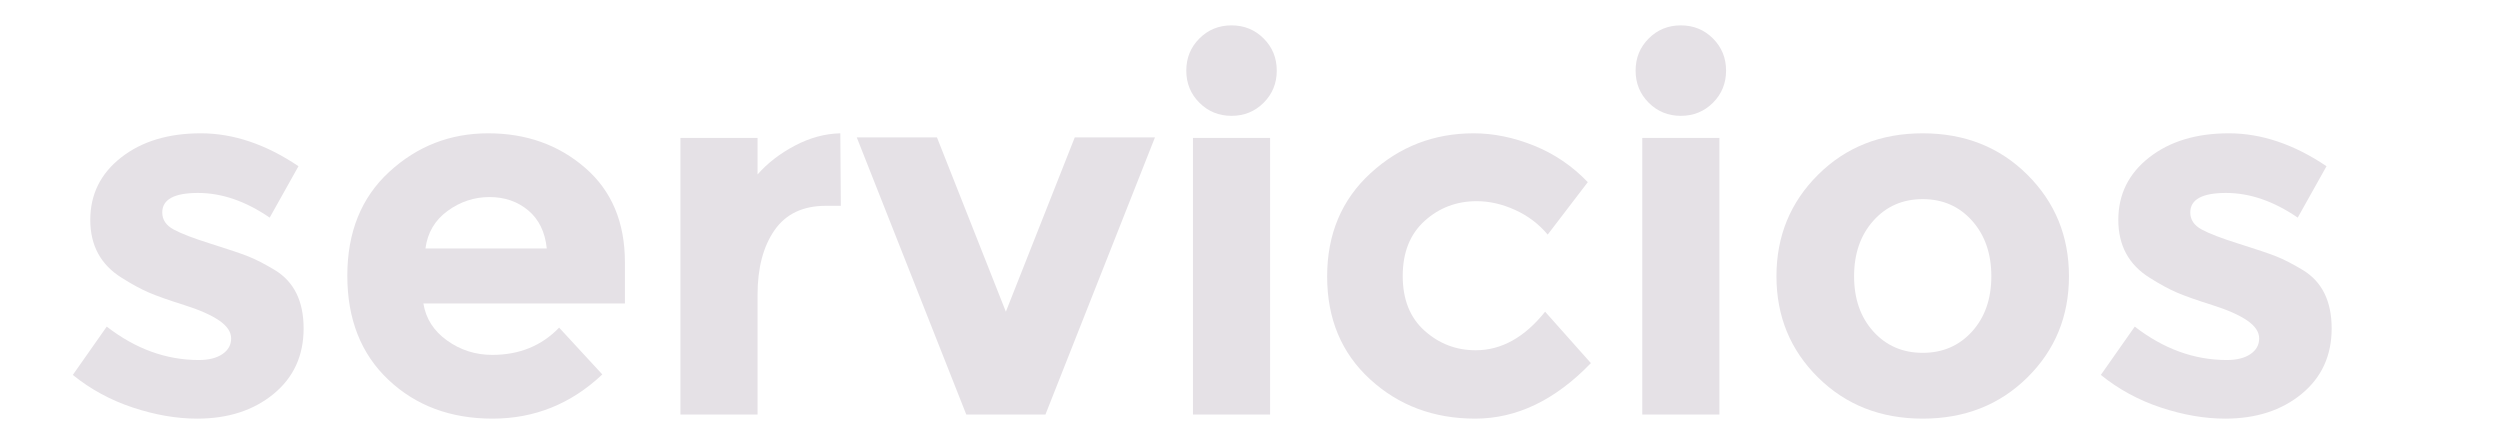
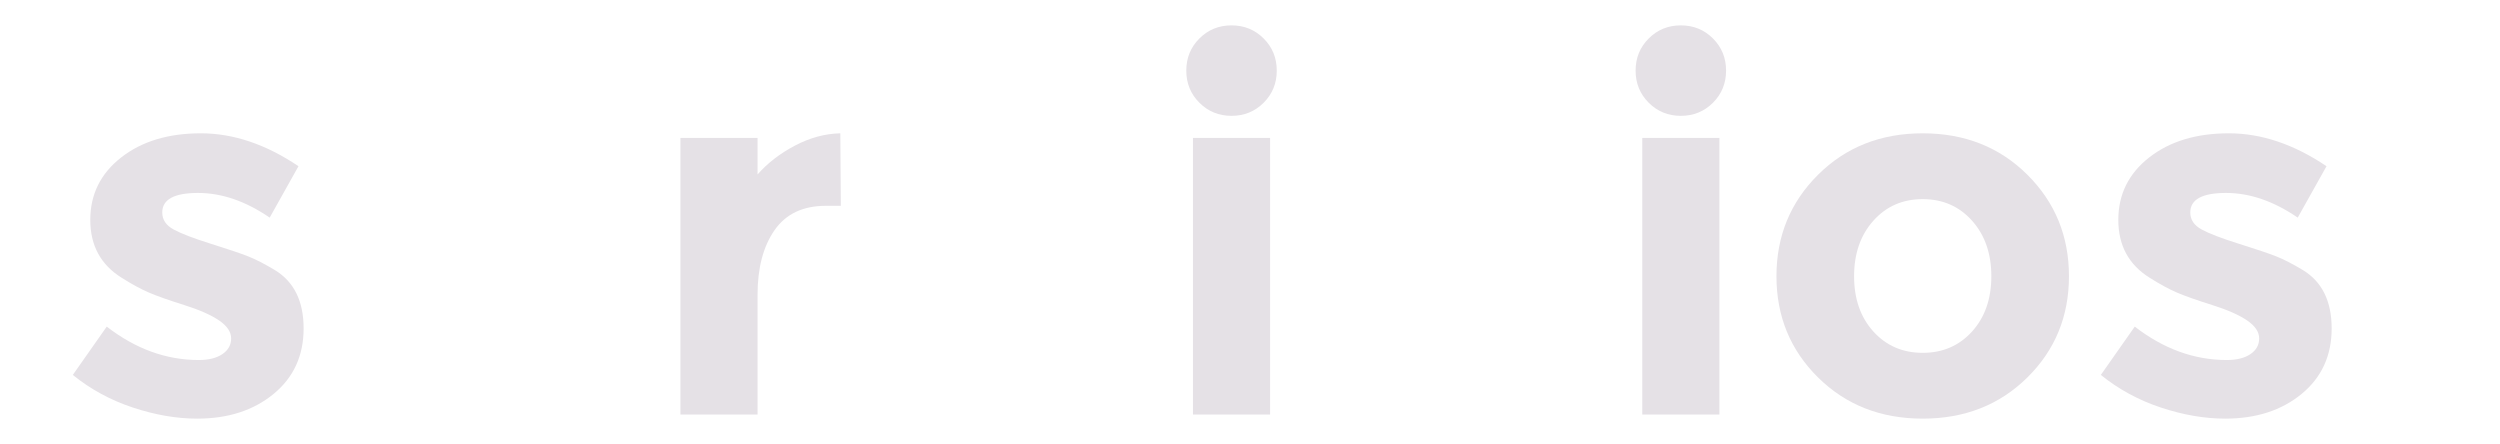
<svg xmlns="http://www.w3.org/2000/svg" xml:space="preserve" width="1098px" height="195px" version="1.1" style="shape-rendering:geometricPrecision; text-rendering:geometricPrecision; image-rendering:optimizeQuality; fill-rule:evenodd; clip-rule:evenodd" viewBox="0 0 150921 26863">
  <defs>
    <style type="text/css">
   
    .fil1 {fill:none}
    .fil0 {fill:#E5E1E6;fill-rule:nonzero}
   
  </style>
  </defs>
  <g id="Capa_x0020_1">
    <path class="fil0" d="M18201 19870c0,1649 -606,2970 -1819,3966 -1213,995 -2753,1493 -4619,1493 -1244,0 -2540,-223 -3888,-669 -1348,-446 -2561,-1104 -3639,-1975l2053 -2924c1741,1348 3597,2022 5567,2022 602,0 1079,-119 1431,-358 352,-238 529,-554 529,-948 0,-394 -244,-757 -731,-1089 -487,-332 -1193,-643 -2115,-933 -923,-290 -1628,-539 -2115,-747 -487,-207 -1042,-508 -1664,-902 -1265,-788 -1898,-1954 -1898,-3499 0,-1545 622,-2804 1867,-3779 1244,-974 2851,-1462 4821,-1462 1969,0 3939,664 5909,1991l-1742 3110c-1451,-995 -2897,-1493 -4338,-1493 -1442,0 -2162,394 -2162,1182 0,436 228,778 684,1027 456,249 1213,539 2271,871 1057,331 1809,585 2255,762 445,176 979,451 1602,824 1161,705 1741,1882 1741,3530z" />
-     <path id="_1" class="fil0" d="M36272 22654c-1887,1783 -4100,2675 -6640,2675 -2540,0 -4640,-783 -6299,-2348 -1659,-1566 -2488,-3666 -2488,-6299 0,-2633 845,-4728 2535,-6283 1690,-1555 3686,-2333 5987,-2333 2302,0 4256,695 5863,2084 1608,1390 2411,3297 2411,5723l0 2489 -12193 0c146,912 623,1659 1431,2239 809,581 1721,871 2737,871 1638,0 2986,-550 4044,-1649l2612 2831zm-3359 -7621c-103,-995 -477,-1762 -1120,-2301 -642,-539 -1425,-809 -2348,-809 -923,0 -1768,280 -2535,840 -767,560 -1213,1317 -1337,2270l7340 0z" />
    <path id="_2" class="fil0" d="M49802 12452c-1389,0 -2426,492 -3110,1477 -684,985 -1026,2287 -1026,3904l0 7247 -4666 0 0 -16734 4666 0 0 2209c601,-685 1353,-1265 2255,-1742 902,-477 1819,-726 2752,-747l31 4386 -902 0z" />
-     <polygon id="_3" class="fil0" points="58294,25080 51669,8315 56521,8315 60689,18859 64857,8315 69709,8315 63084,25080 " />
    <path id="_4" class="fil0" d="M76676 25080l-4666 0 0 -16734 4666 0 0 16734zm-4277 -18864c-529,-529 -793,-1177 -793,-1944 0,-767 264,-1416 793,-1944 529,-529 1177,-793 1944,-793 767,0 1415,264 1944,793 529,528 793,1177 793,1944 0,767 -264,1415 -793,1944 -529,528 -1177,793 -1944,793 -767,0 -1415,-265 -1944,-793z" />
-     <path id="_5" class="fil0" d="M89117 21192c1556,0 2955,-778 4199,-2333l2769 3111c-2157,2239 -4490,3359 -6999,3359 -2509,0 -4629,-793 -6360,-2380 -1732,-1586 -2598,-3660 -2598,-6220 0,-2561 876,-4645 2629,-6252 1752,-1607 3831,-2411 6236,-2411 1203,0 2421,249 3655,747 1233,497 2317,1234 3250,2208l-2426 3173c-539,-643 -1198,-1141 -1975,-1493 -778,-353 -1550,-529 -2317,-529 -1224,0 -2276,399 -3157,1197 -882,799 -1322,1908 -1322,3329 0,1420 440,2524 1322,3312 881,788 1912,1182 3094,1182z" />
    <path id="_6" class="fil0" d="M103861 25080l-4666 0 0 -16734 4666 0 0 16734zm-4277 -18864c-529,-529 -793,-1177 -793,-1944 0,-767 264,-1416 793,-1944 528,-529 1176,-793 1944,-793 767,0 1415,264 1944,793 528,528 793,1177 793,1944 0,767 -265,1415 -793,1944 -529,528 -1177,793 -1944,793 -768,0 -1416,-265 -1944,-793z" />
    <path id="_7" class="fil0" d="M112010 16713c0,1369 388,2483 1166,3344 778,860 1773,1291 2986,1291 1213,0 2208,-431 2986,-1291 778,-861 1166,-1975 1166,-3344 0,-1368 -388,-2488 -1166,-3359 -778,-871 -1773,-1306 -2986,-1306 -1213,0 -2208,435 -2986,1306 -778,871 -1166,1991 -1166,3359zm13001 0c0,2426 -840,4469 -2519,6127 -1680,1659 -3790,2489 -6330,2489 -2540,0 -4650,-830 -6330,-2489 -1679,-1658 -2519,-3701 -2519,-6127 0,-2426 840,-4474 2519,-6143 1680,-1669 3790,-2504 6330,-2504 2540,0 4650,835 6330,2504 1679,1669 2519,3717 2519,6143z" />
    <path id="_8" class="fil0" d="M140905 19870c0,1649 -607,2970 -1820,3966 -1213,995 -2752,1493 -4619,1493 -1244,0 -2540,-223 -3888,-669 -1347,-446 -2560,-1104 -3639,-1975l2053 -2924c1742,1348 3598,2022 5568,2022 601,0 1078,-119 1431,-358 352,-238 528,-554 528,-948 0,-394 -243,-757 -731,-1089 -487,-332 -1192,-643 -2115,-933 -922,-290 -1627,-539 -2115,-747 -487,-207 -1042,-508 -1664,-902 -1265,-788 -1897,-1954 -1897,-3499 0,-1545 622,-2804 1866,-3779 1244,-974 2851,-1462 4821,-1462 1970,0 3940,664 5910,1991l-1742 3110c-1452,-995 -2898,-1493 -4339,-1493 -1441,0 -2162,394 -2162,1182 0,436 229,778 685,1027 456,249 1213,539 2270,871 1058,331 1809,585 2255,762 446,176 980,451 1602,824 1161,705 1742,1882 1742,3530z" />
    <rect class="fil1" width="150921" height="26863" />
  </g>
</svg>